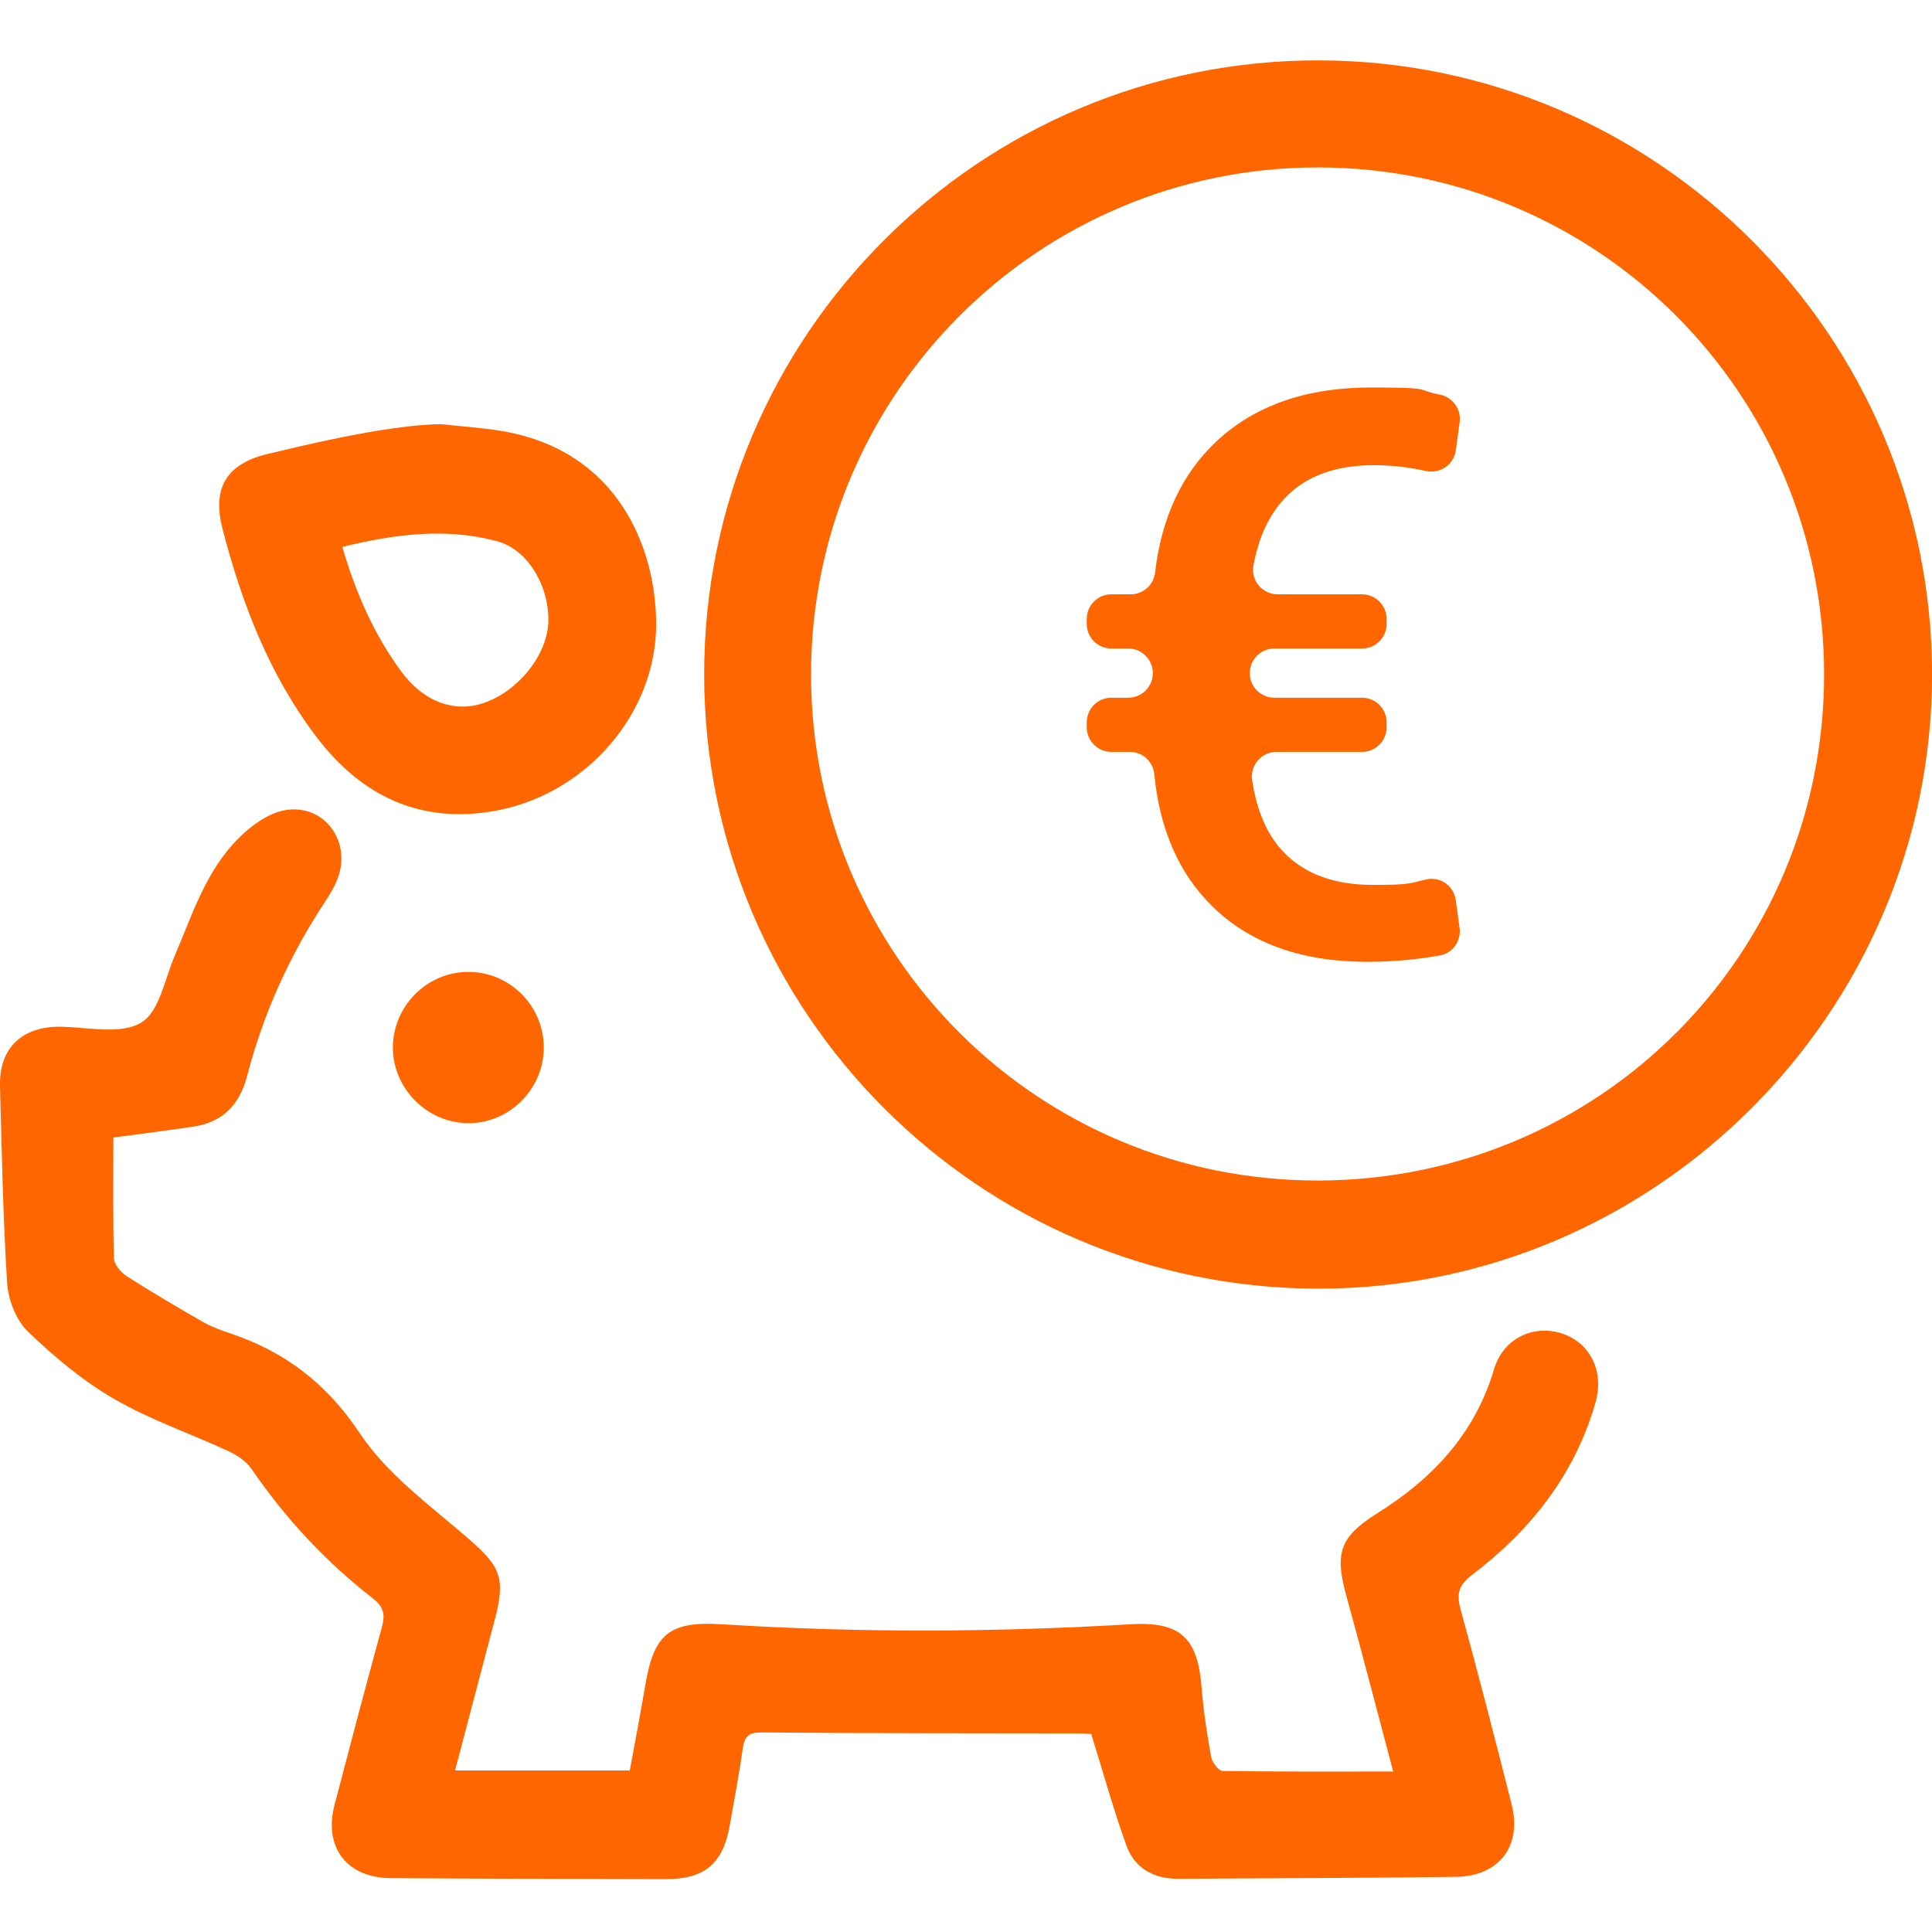
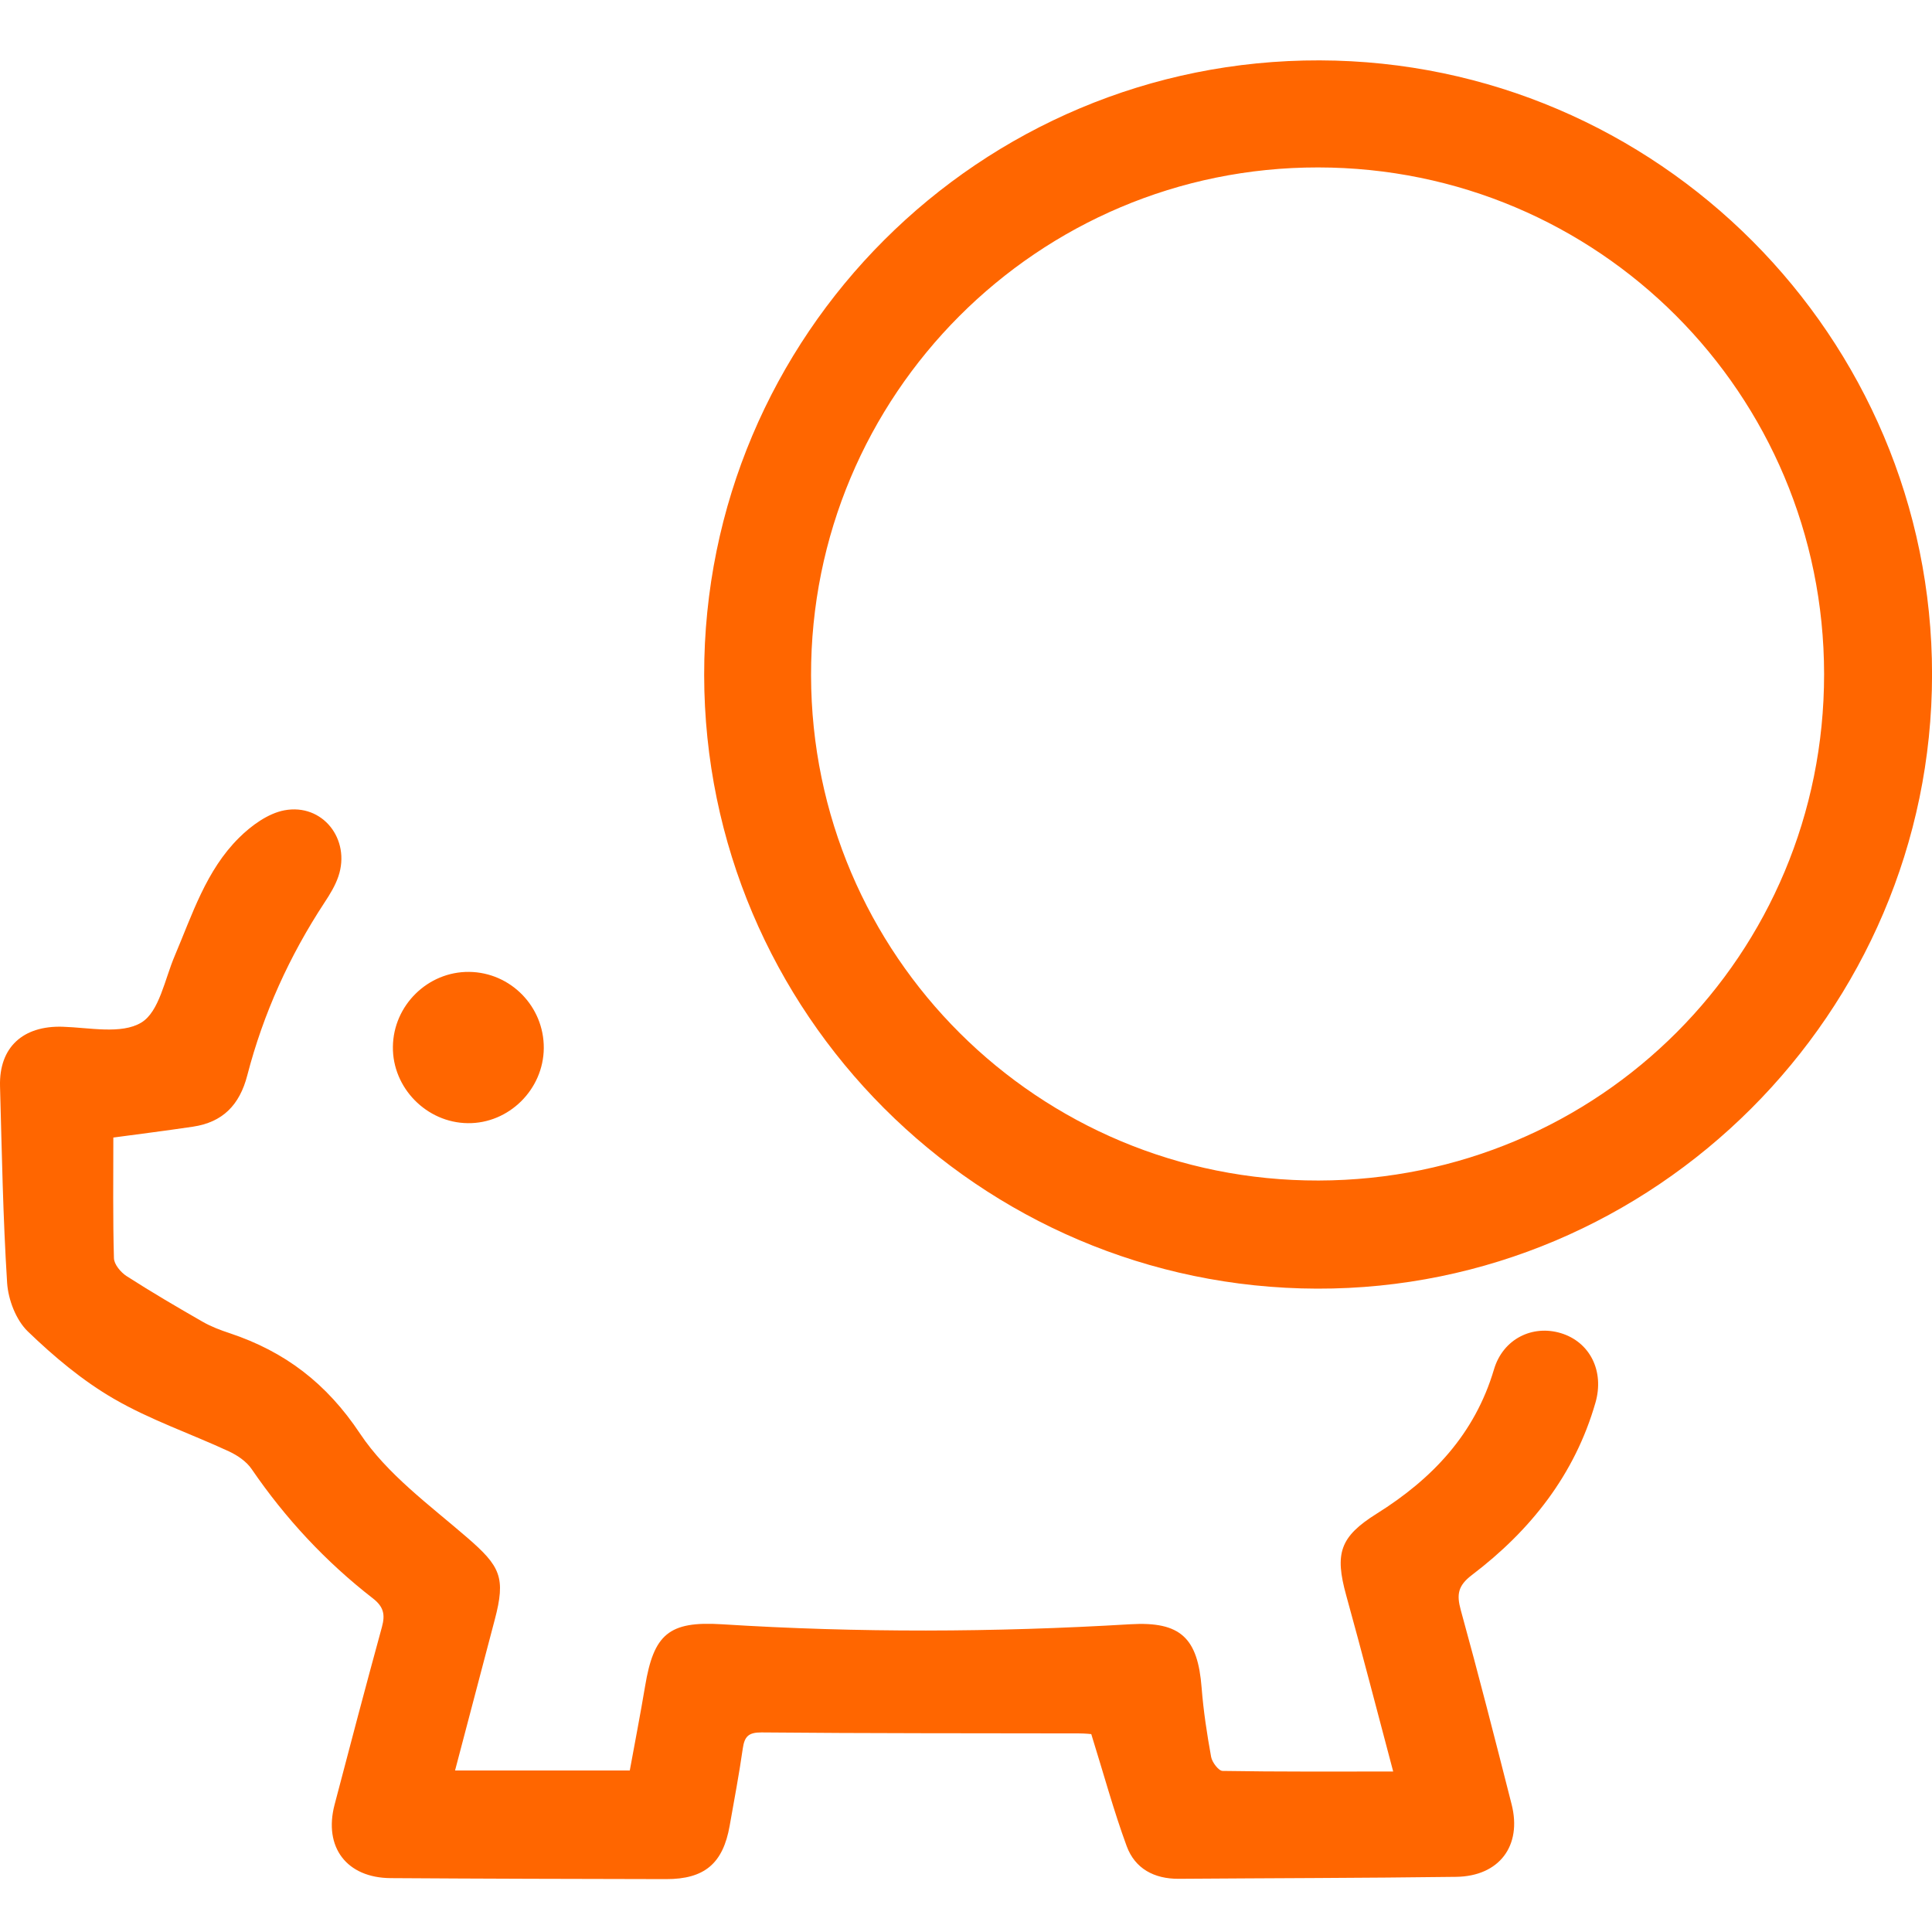
<svg xmlns="http://www.w3.org/2000/svg" width="80" height="80" viewBox="0 0 80 80" fill="none">
  <g clip-path="url(#clip0_4218_122)">
    <path d="M80.002 27.931C79.999 41.925 68.51 53.398 54.536 53.36C40.543 53.322 29.173 41.94 29.158 27.953C29.139 13.879 40.571 2.463 54.645 2.5C68.629 2.537 80.005 13.948 80.002 27.931ZM54.599 48.883C66.231 48.858 75.538 39.532 75.532 27.913C75.525 16.303 66.177 6.942 54.583 6.933C42.973 6.92 33.559 16.356 33.584 27.975C33.609 39.566 42.998 48.908 54.599 48.883Z" fill="#FF6600" />
    <path d="M18.836 73.312H26.078C26.288 72.164 26.515 70.994 26.712 69.821C27.07 67.675 27.691 67.12 29.884 67.257C35.524 67.613 41.16 67.594 46.8 67.257C48.893 67.132 49.598 67.828 49.757 69.89C49.832 70.847 49.978 71.805 50.15 72.75C50.191 72.972 50.459 73.327 50.624 73.33C52.926 73.368 55.231 73.355 57.689 73.355C57.006 70.785 56.395 68.414 55.743 66.059C55.263 64.325 55.477 63.636 57.006 62.678C59.308 61.237 61.068 59.384 61.863 56.702C62.24 55.435 63.46 54.846 64.636 55.204C65.831 55.569 66.442 56.77 66.064 58.083C65.207 61.065 63.376 63.374 60.946 65.22C60.372 65.657 60.309 66.022 60.487 66.668C61.224 69.341 61.91 72.027 62.593 74.715C63.029 76.431 62.081 77.691 60.297 77.716C56.467 77.766 52.636 77.769 48.806 77.797C47.792 77.803 46.996 77.376 46.653 76.443C46.114 74.977 45.705 73.465 45.187 71.805C45.187 71.805 44.934 71.777 44.685 71.777C40.302 71.768 35.917 71.777 31.534 71.736C30.988 71.733 30.829 71.908 30.757 72.401C30.605 73.471 30.402 74.531 30.215 75.595C29.94 77.161 29.176 77.813 27.579 77.81C23.776 77.803 19.977 77.794 16.175 77.769C14.356 77.757 13.392 76.49 13.854 74.728C14.497 72.27 15.146 69.815 15.816 67.366C15.953 66.861 15.891 66.534 15.439 66.184C13.486 64.668 11.82 62.878 10.42 60.831C10.208 60.52 9.84 60.267 9.487 60.102C7.899 59.365 6.221 58.795 4.715 57.921C3.417 57.169 2.232 56.174 1.149 55.129C0.663 54.658 0.341 53.819 0.295 53.124C0.123 50.416 0.076 47.696 0.001 44.976C-0.042 43.357 0.959 42.465 2.593 42.515C3.698 42.549 5.027 42.84 5.85 42.343C6.596 41.894 6.82 40.55 7.235 39.58C7.965 37.861 8.533 36.043 9.896 34.692C10.407 34.184 11.097 33.681 11.777 33.553C13.361 33.257 14.528 34.754 14.013 36.286C13.885 36.666 13.667 37.025 13.442 37.365C11.986 39.58 10.903 41.969 10.239 44.53C9.921 45.756 9.222 46.47 7.987 46.654C6.864 46.82 5.738 46.963 4.693 47.103C4.693 48.785 4.671 50.444 4.718 52.098C4.724 52.356 5.002 52.687 5.245 52.843C6.274 53.504 7.329 54.122 8.389 54.73C8.742 54.933 9.132 55.08 9.518 55.207C11.799 55.969 13.523 57.279 14.908 59.362C16.025 61.04 17.781 62.316 19.344 63.667C20.72 64.858 20.95 65.317 20.486 67.07C19.943 69.123 19.403 71.178 18.842 73.315L18.836 73.312Z" fill="#FF6600" />
-     <path d="M18.29 17.566C19.129 17.66 19.977 17.71 20.81 17.853C25.62 18.68 27.155 22.723 27.17 25.804C27.192 29.526 24.285 32.873 20.551 33.565C17.416 34.148 14.974 32.963 13.118 30.533C11.162 27.966 10.011 24.99 9.213 21.893C8.773 20.19 9.39 19.185 11.131 18.786C11.928 18.603 16 17.566 18.29 17.566ZM14.175 22.645C14.74 24.585 15.498 26.282 16.611 27.801C17.541 29.067 18.817 29.526 20.043 29.105C21.487 28.605 22.685 27.083 22.706 25.714C22.731 24.22 21.83 22.747 20.585 22.411C18.471 21.843 16.374 22.111 14.175 22.645Z" fill="#FF6600" />
    <path d="M22.517 43.401C22.504 45.114 21.069 46.53 19.369 46.508C17.663 46.489 16.247 45.045 16.269 43.345C16.287 41.629 17.716 40.226 19.425 40.244C21.144 40.263 22.529 41.679 22.517 43.401Z" fill="#FF6600" />
-     <path d="M56.396 31.134H52.858C52.236 31.134 51.758 31.686 51.849 32.301C52.038 33.574 52.467 34.564 53.141 35.273C54.006 36.185 55.246 36.643 56.858 36.643C58.471 36.643 58.369 36.565 59.072 36.412C59.644 36.287 60.2 36.69 60.281 37.272L60.438 38.425C60.511 38.96 60.156 39.469 59.623 39.563C58.645 39.737 57.645 39.827 56.62 39.827C53.903 39.827 51.764 39.063 50.205 37.534C48.823 36.181 48.019 34.352 47.795 32.049C47.746 31.53 47.305 31.134 46.784 31.134H46.018C45.455 31.134 45 30.677 45 30.116V29.909C45 29.346 45.457 28.891 46.018 28.891H46.718C47.282 28.891 47.736 28.433 47.736 27.872C47.736 27.309 47.279 26.854 46.718 26.854H46.018C45.455 26.854 45 26.397 45 25.836V25.628C45 25.065 45.457 24.61 46.018 24.61H46.817C47.331 24.61 47.767 24.228 47.828 23.717C48.097 21.435 48.936 19.63 50.348 18.298C51.939 16.797 54.079 16.045 56.764 16.045C59.449 16.045 58.577 16.142 59.608 16.337C60.146 16.439 60.514 16.938 60.441 17.478L60.281 18.649C60.2 19.243 59.627 19.632 59.043 19.503C58.324 19.342 57.605 19.262 56.891 19.262C55.288 19.262 54.058 19.72 53.197 20.632C52.545 21.325 52.114 22.256 51.901 23.422C51.788 24.042 52.276 24.61 52.908 24.61H56.398C56.962 24.61 57.416 25.067 57.416 25.628V25.836C57.416 26.399 56.959 26.854 56.398 26.854H52.769C52.206 26.854 51.751 27.311 51.751 27.872C51.751 28.436 52.208 28.891 52.769 28.891H56.398C56.962 28.891 57.416 29.348 57.416 29.909V30.116C57.416 30.68 56.957 31.134 56.396 31.134Z" fill="#FF6600" />
  </g>
  <defs>
    <clipPath id="clip0_4218_122">
      <rect width="80" height="80" fill="white" />
    </clipPath>
  </defs>
</svg>